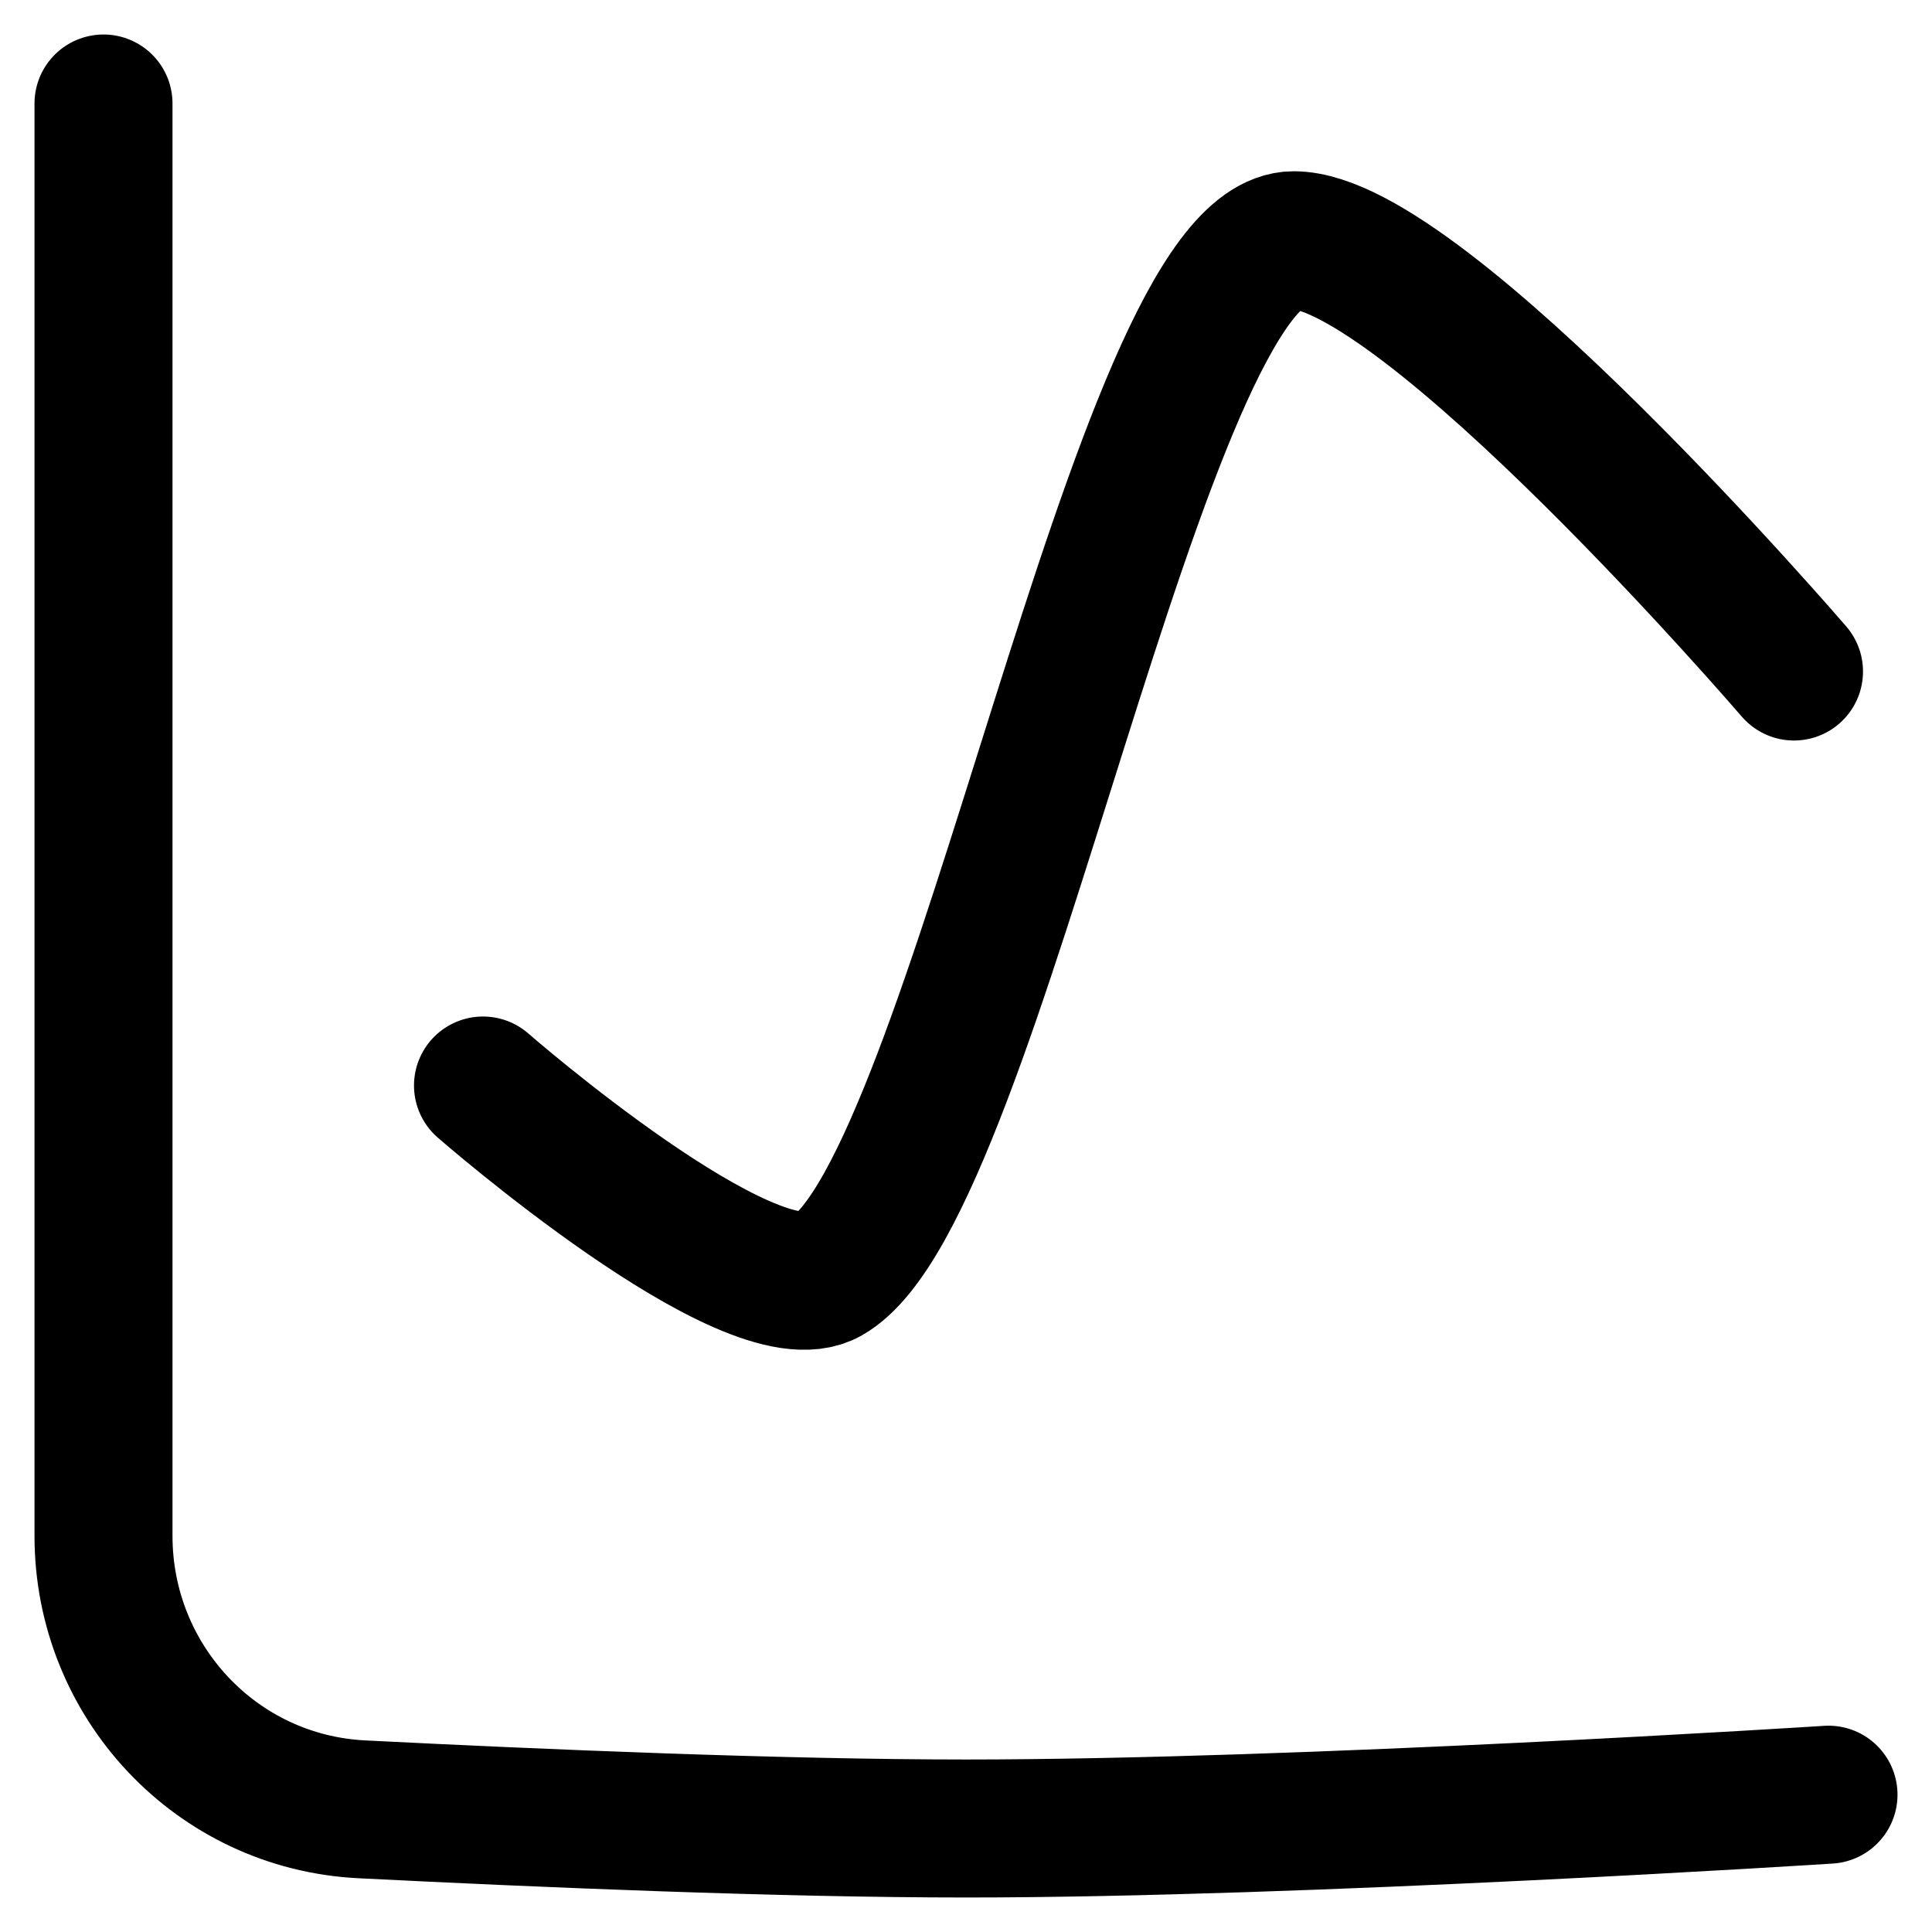
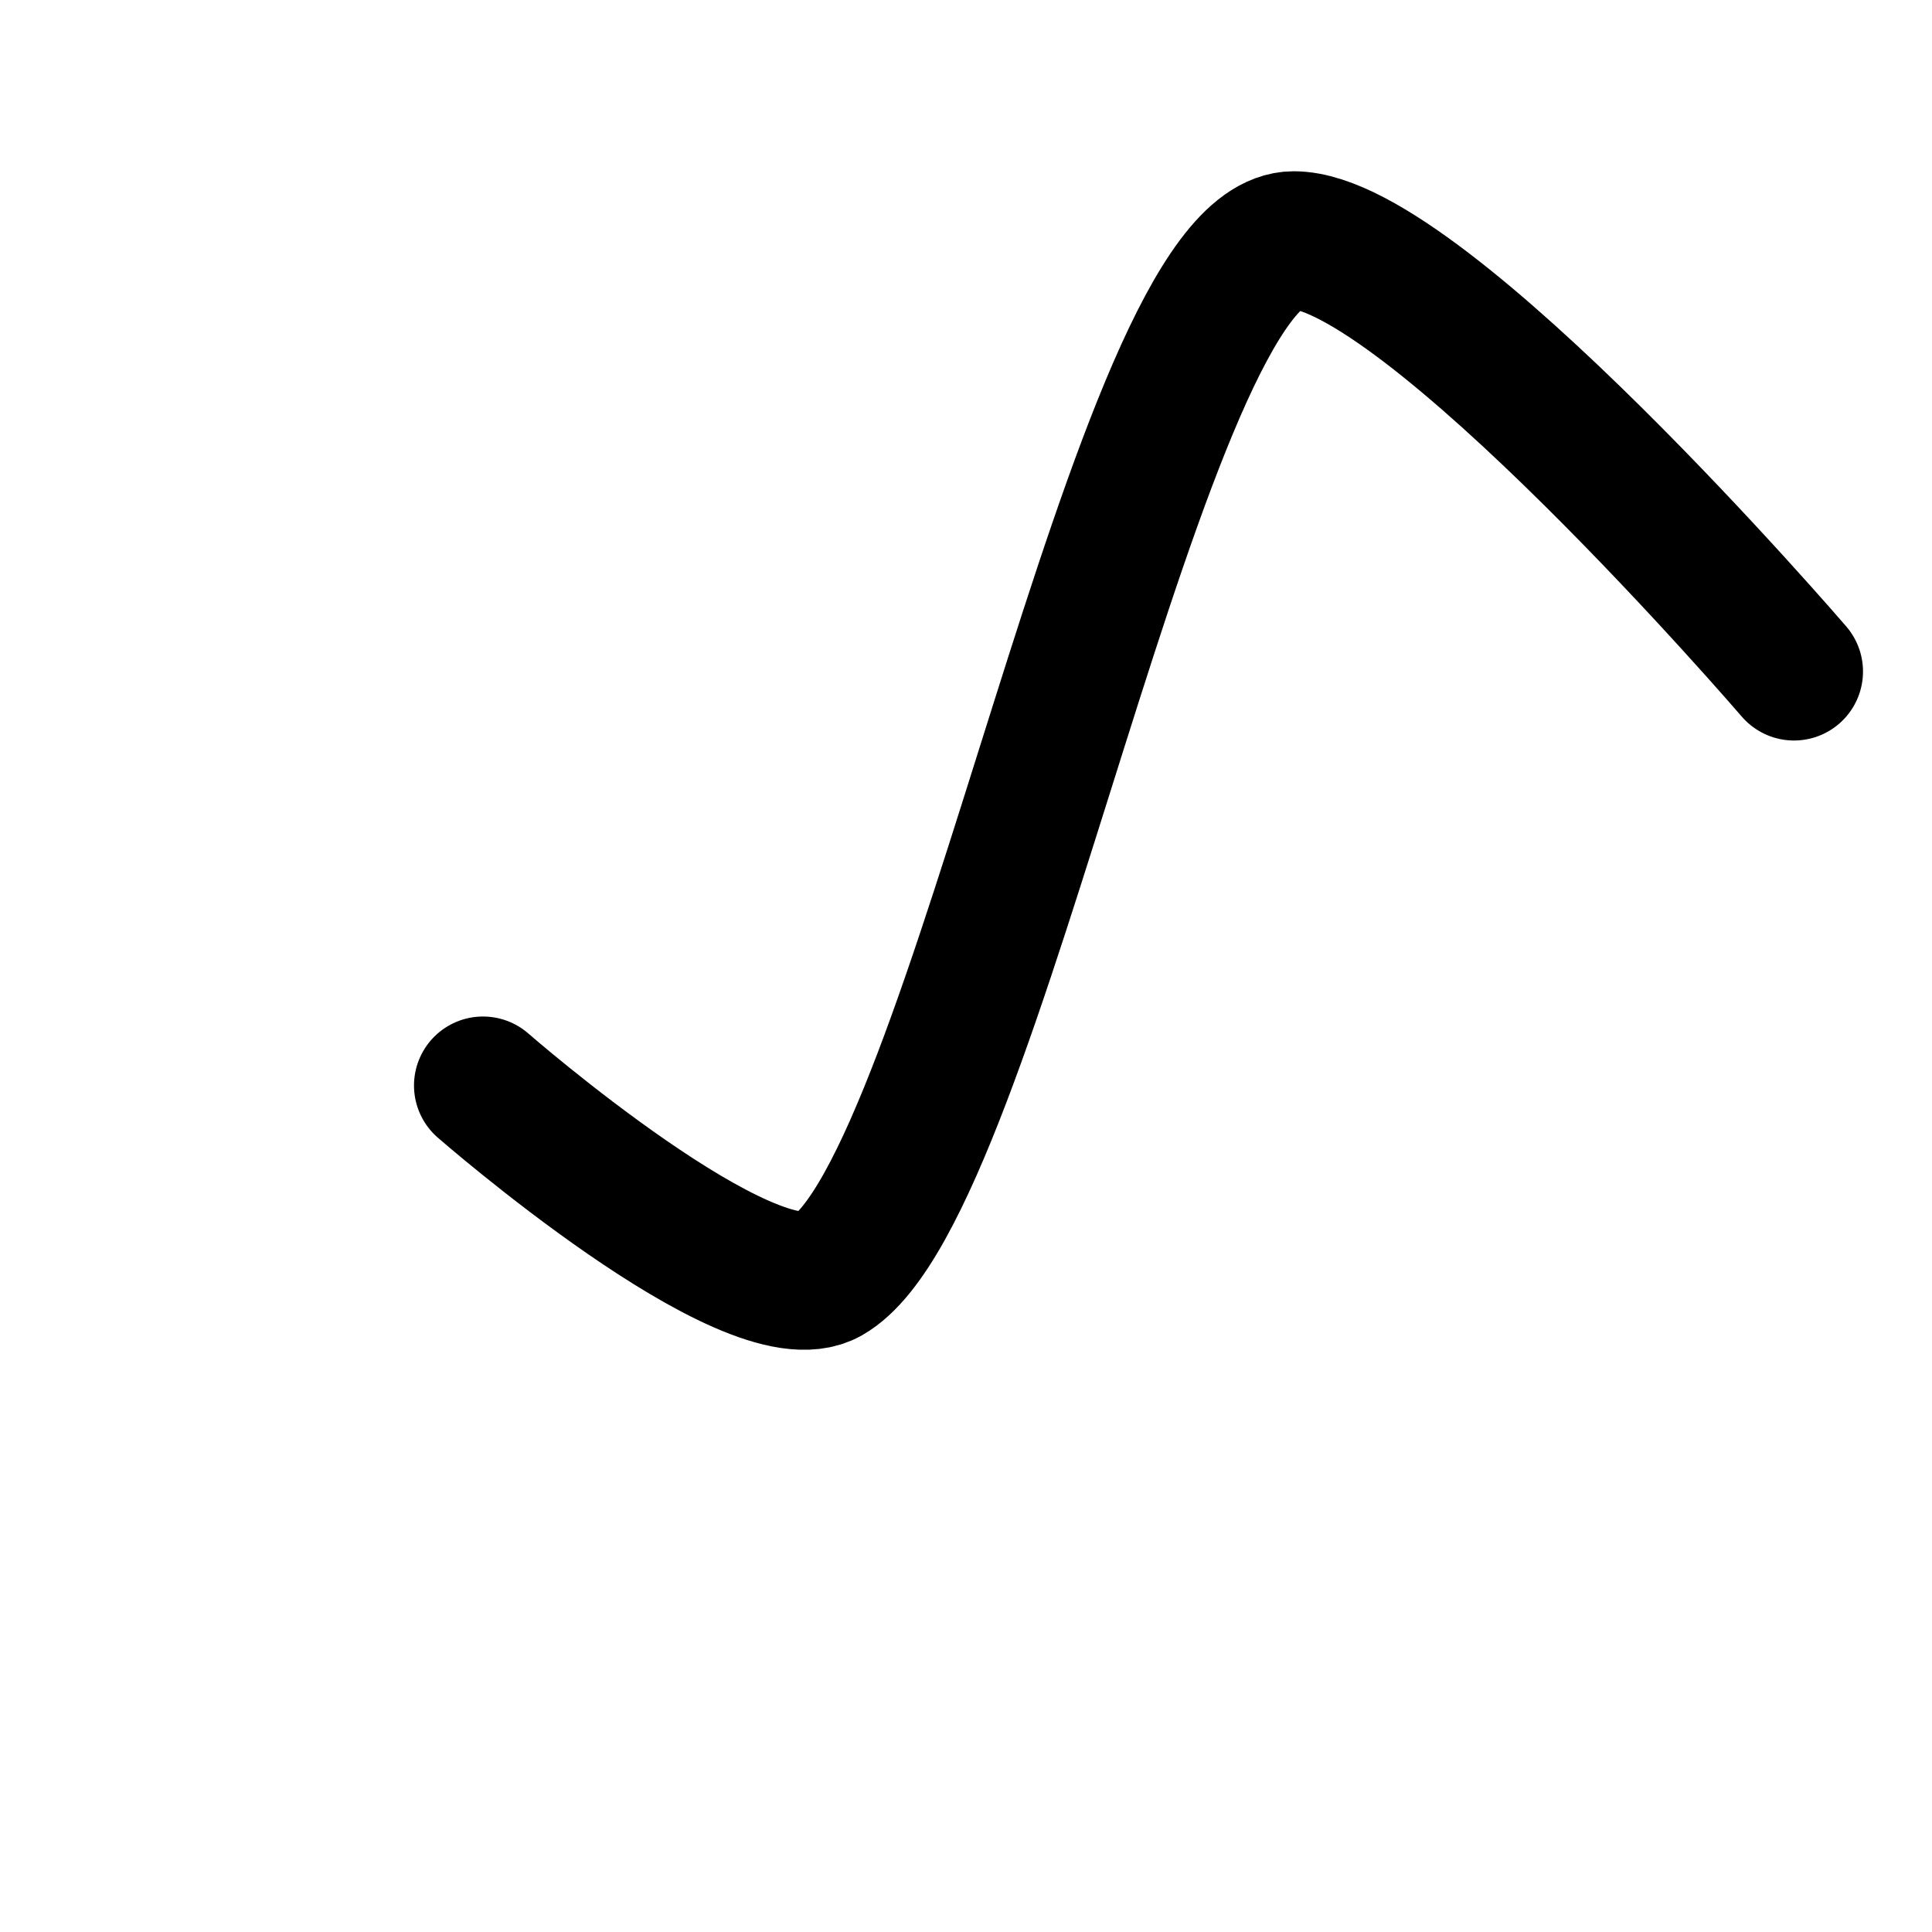
<svg xmlns="http://www.w3.org/2000/svg" fill="none" viewBox="0 0 14 14" id="Graph--Streamline-Flex" height="14" width="14">
  <desc>
    Graph Streamline Icon: https://streamlinehq.com
  </desc>
  <g id="graph--analytics-business-product-graph-data-chart-analysis">
-     <path id="Vector 332" stroke="#000000" stroke-linecap="round" stroke-linejoin="round" d="M0.75 0.75v10.38c0 1.055 0.818 1.928 1.871 1.981C3.927 13.177 5.667 13.25 7 13.25c2.443 0 6.25 -0.245 6.25 -0.245" stroke-width="1" />
    <path id="Vector 333" stroke="#000000" stroke-linecap="round" stroke-linejoin="round" d="M3.5 7.866s1.941 1.694 2.5 1.375c1.085 -0.62 2.25 -7.5 3.375 -7.5 0.938 0 3.625 3.125 3.625 3.125" stroke-width="1" />
  </g>
</svg>